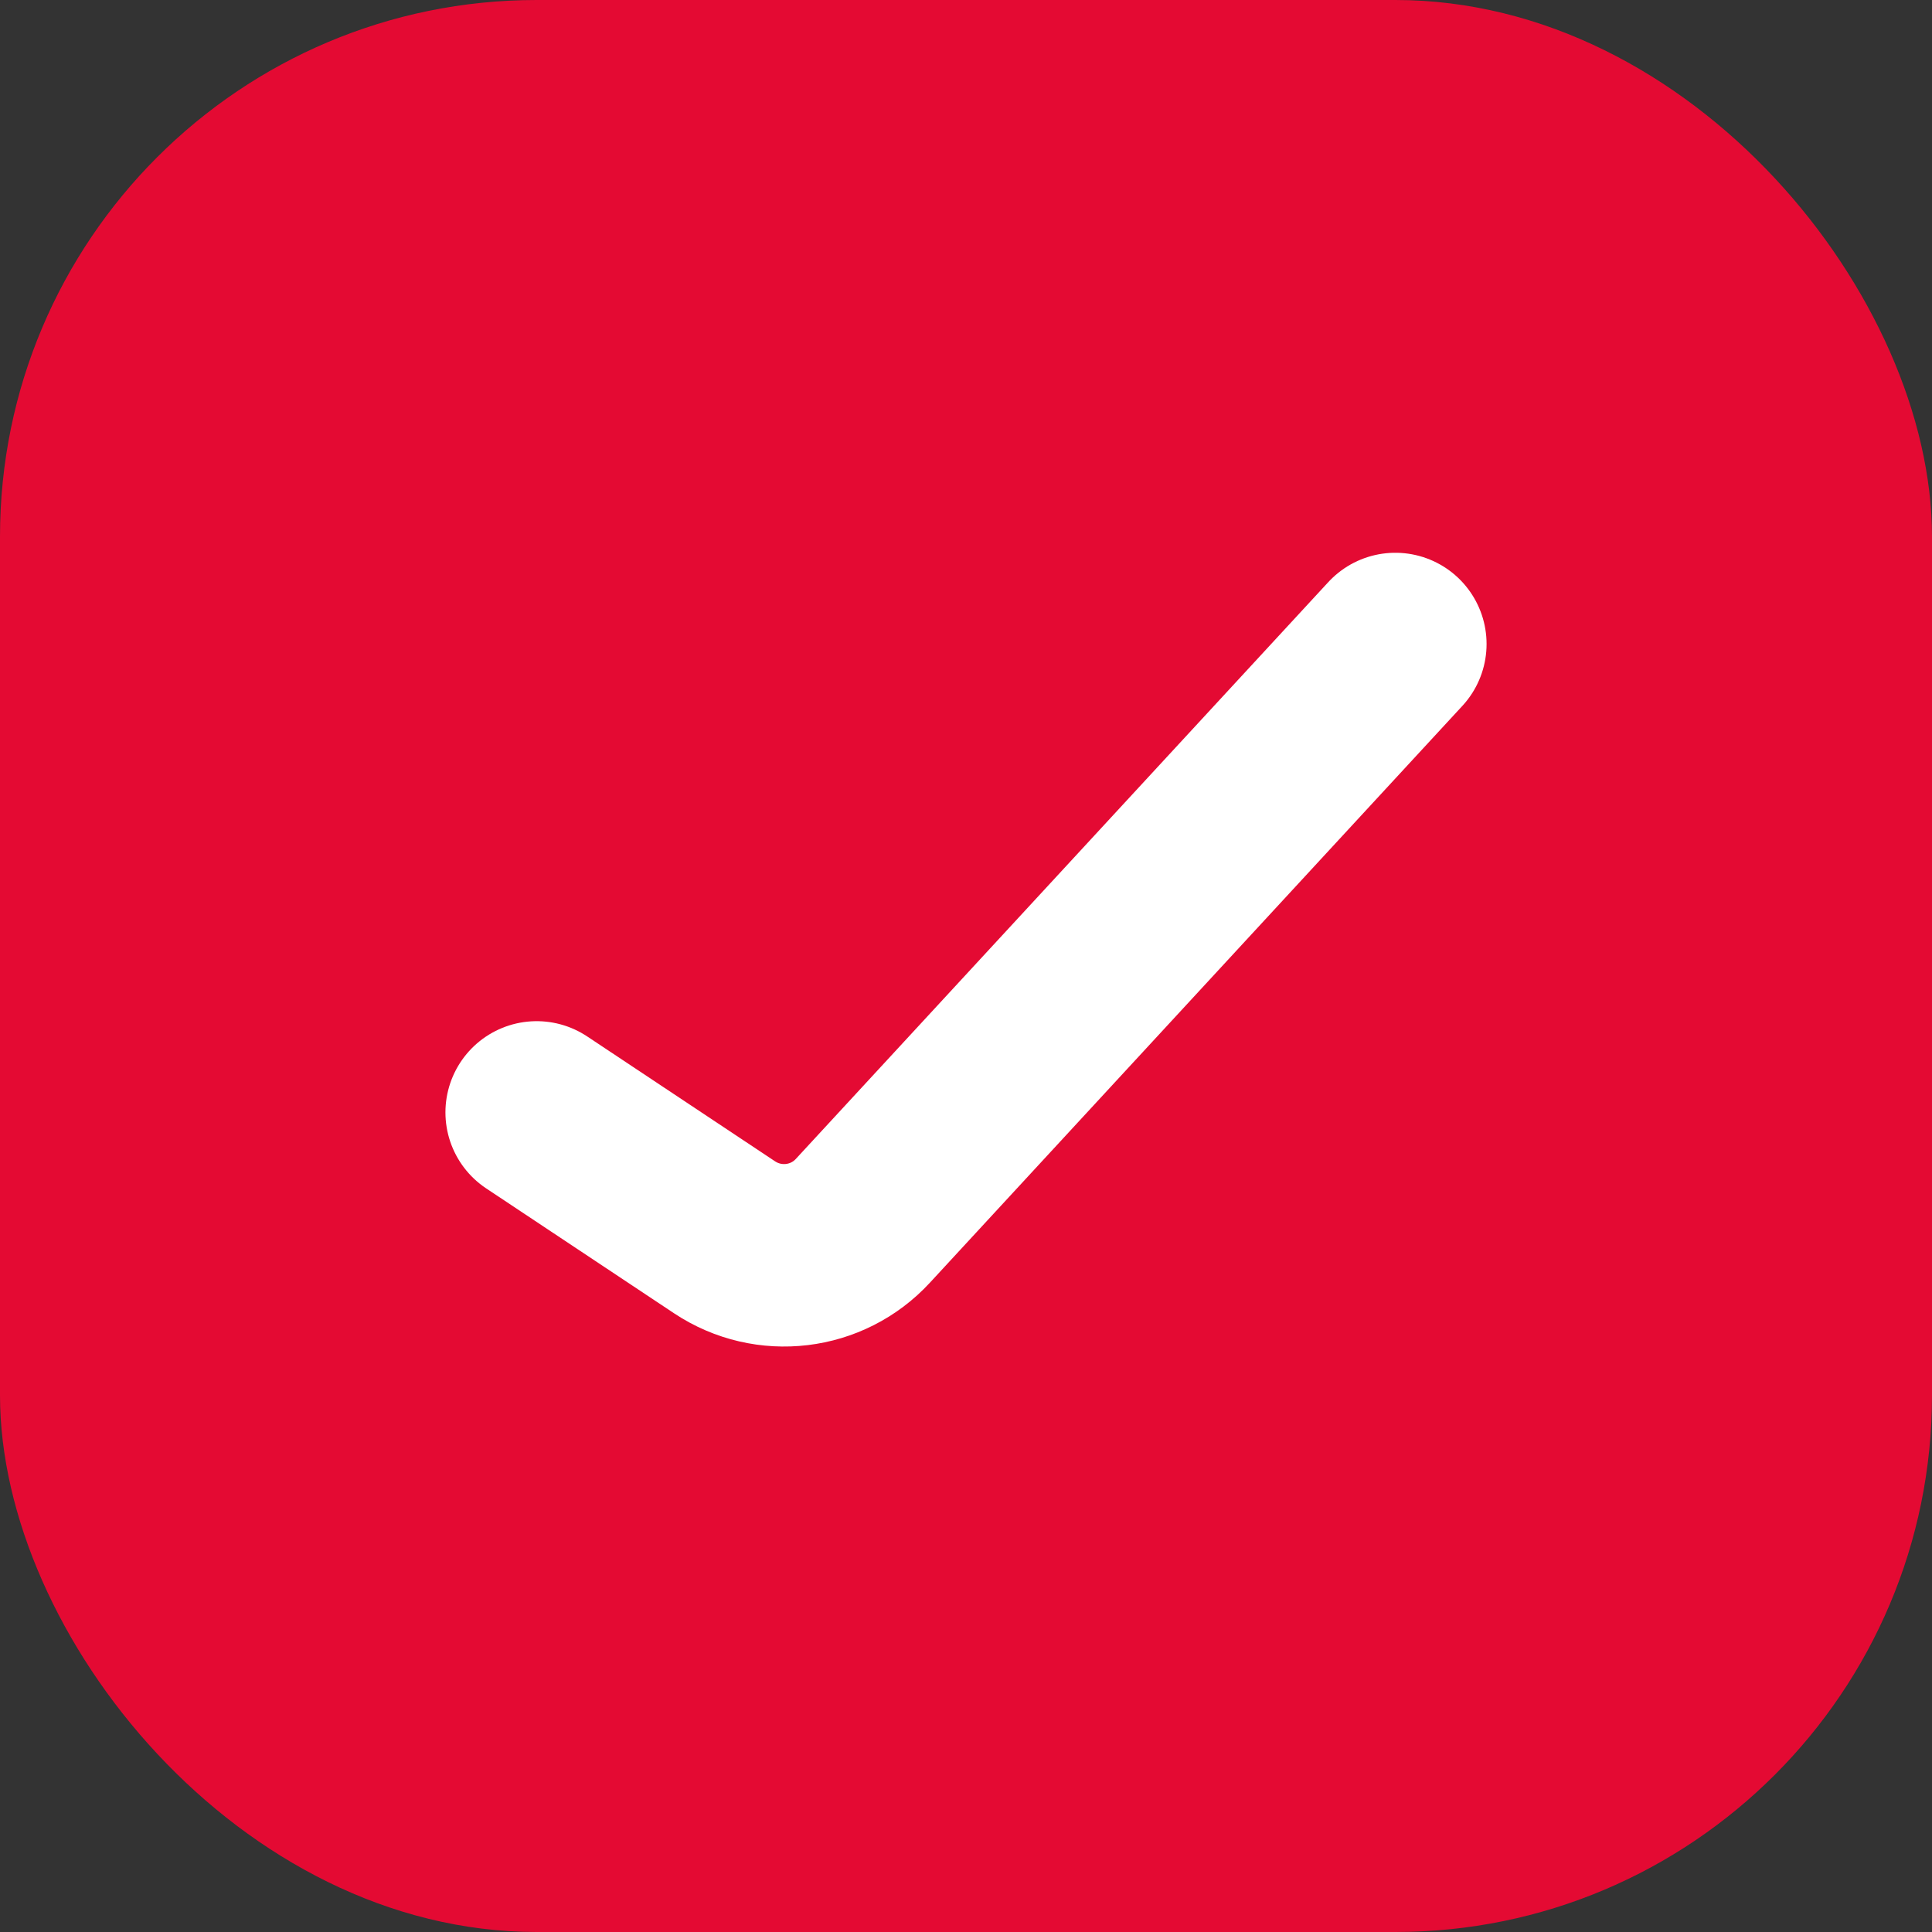
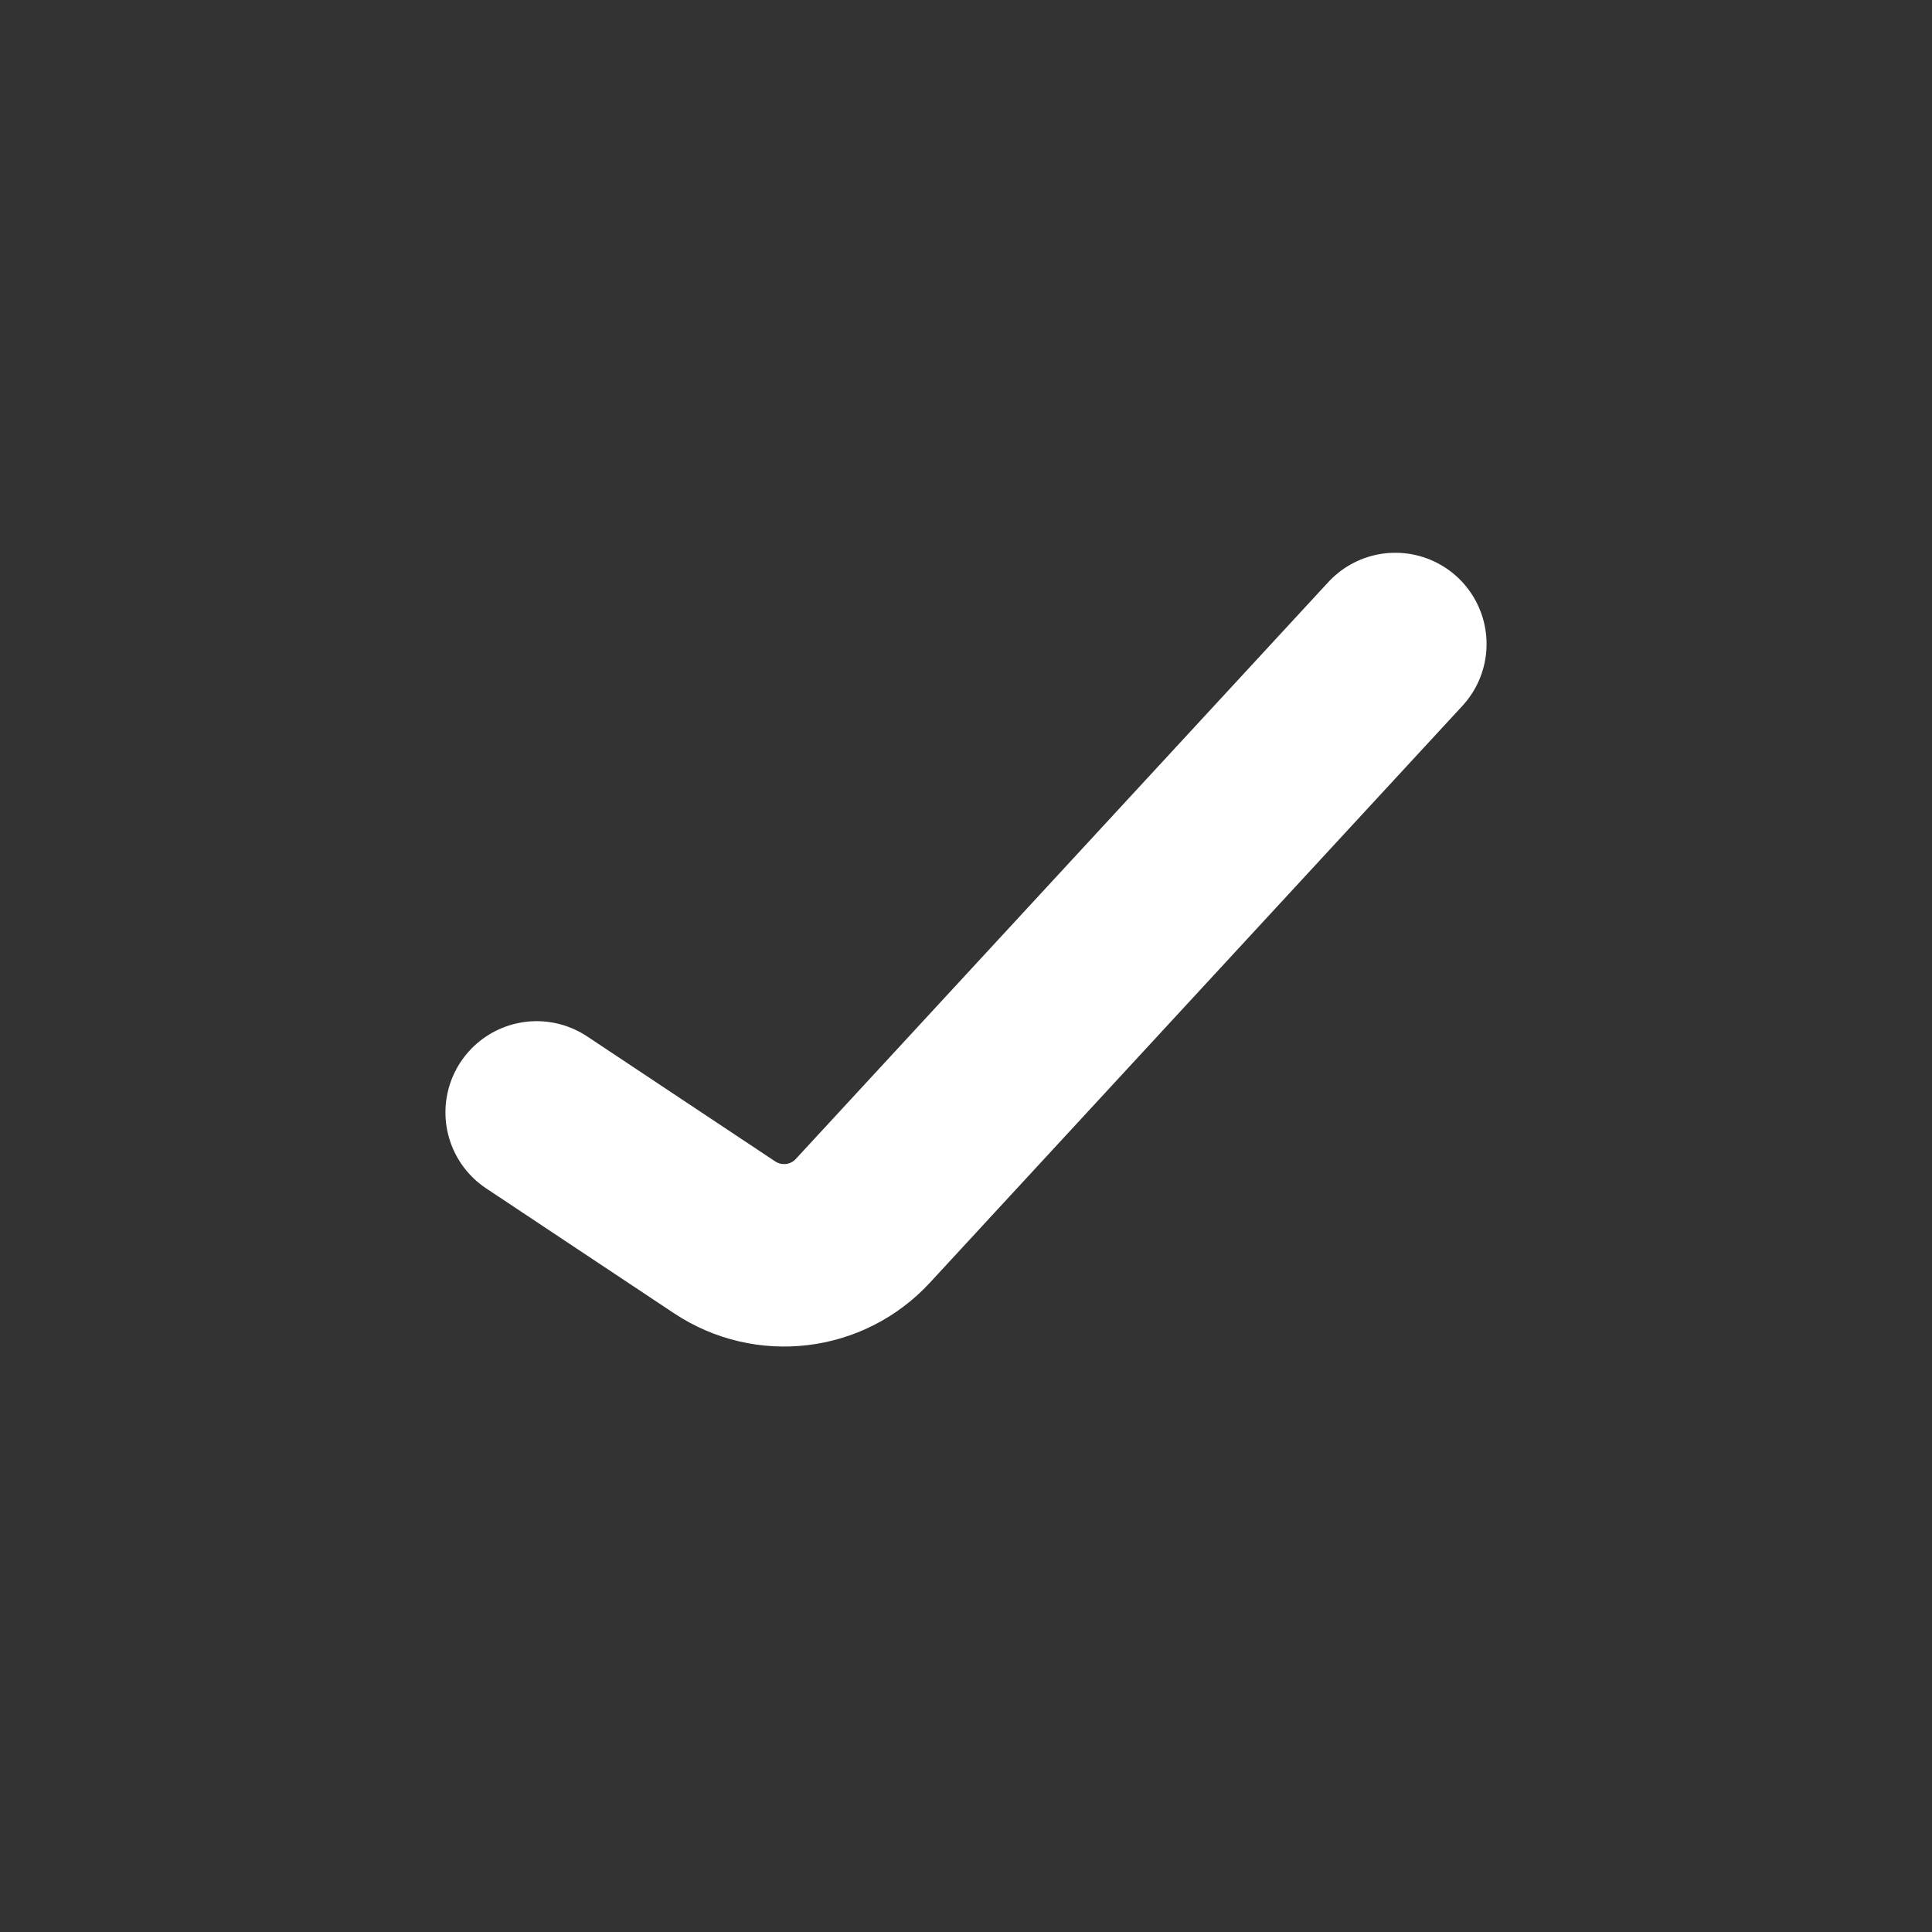
<svg xmlns="http://www.w3.org/2000/svg" width="18" height="18" viewBox="0 0 18 18" fill="none">
  <rect x="0" y="0" width="18" height="18" fill="#333333" stroke="none" />
-   <rect width="18" height="18" rx="5" fill="#E40A33" />
  <path d="M5 10.364L6.751 11.528C7.161 11.8 7.707 11.735 8.04 11.373L13 6" stroke="white" stroke-width="1.7" stroke-linecap="round" />
</svg>